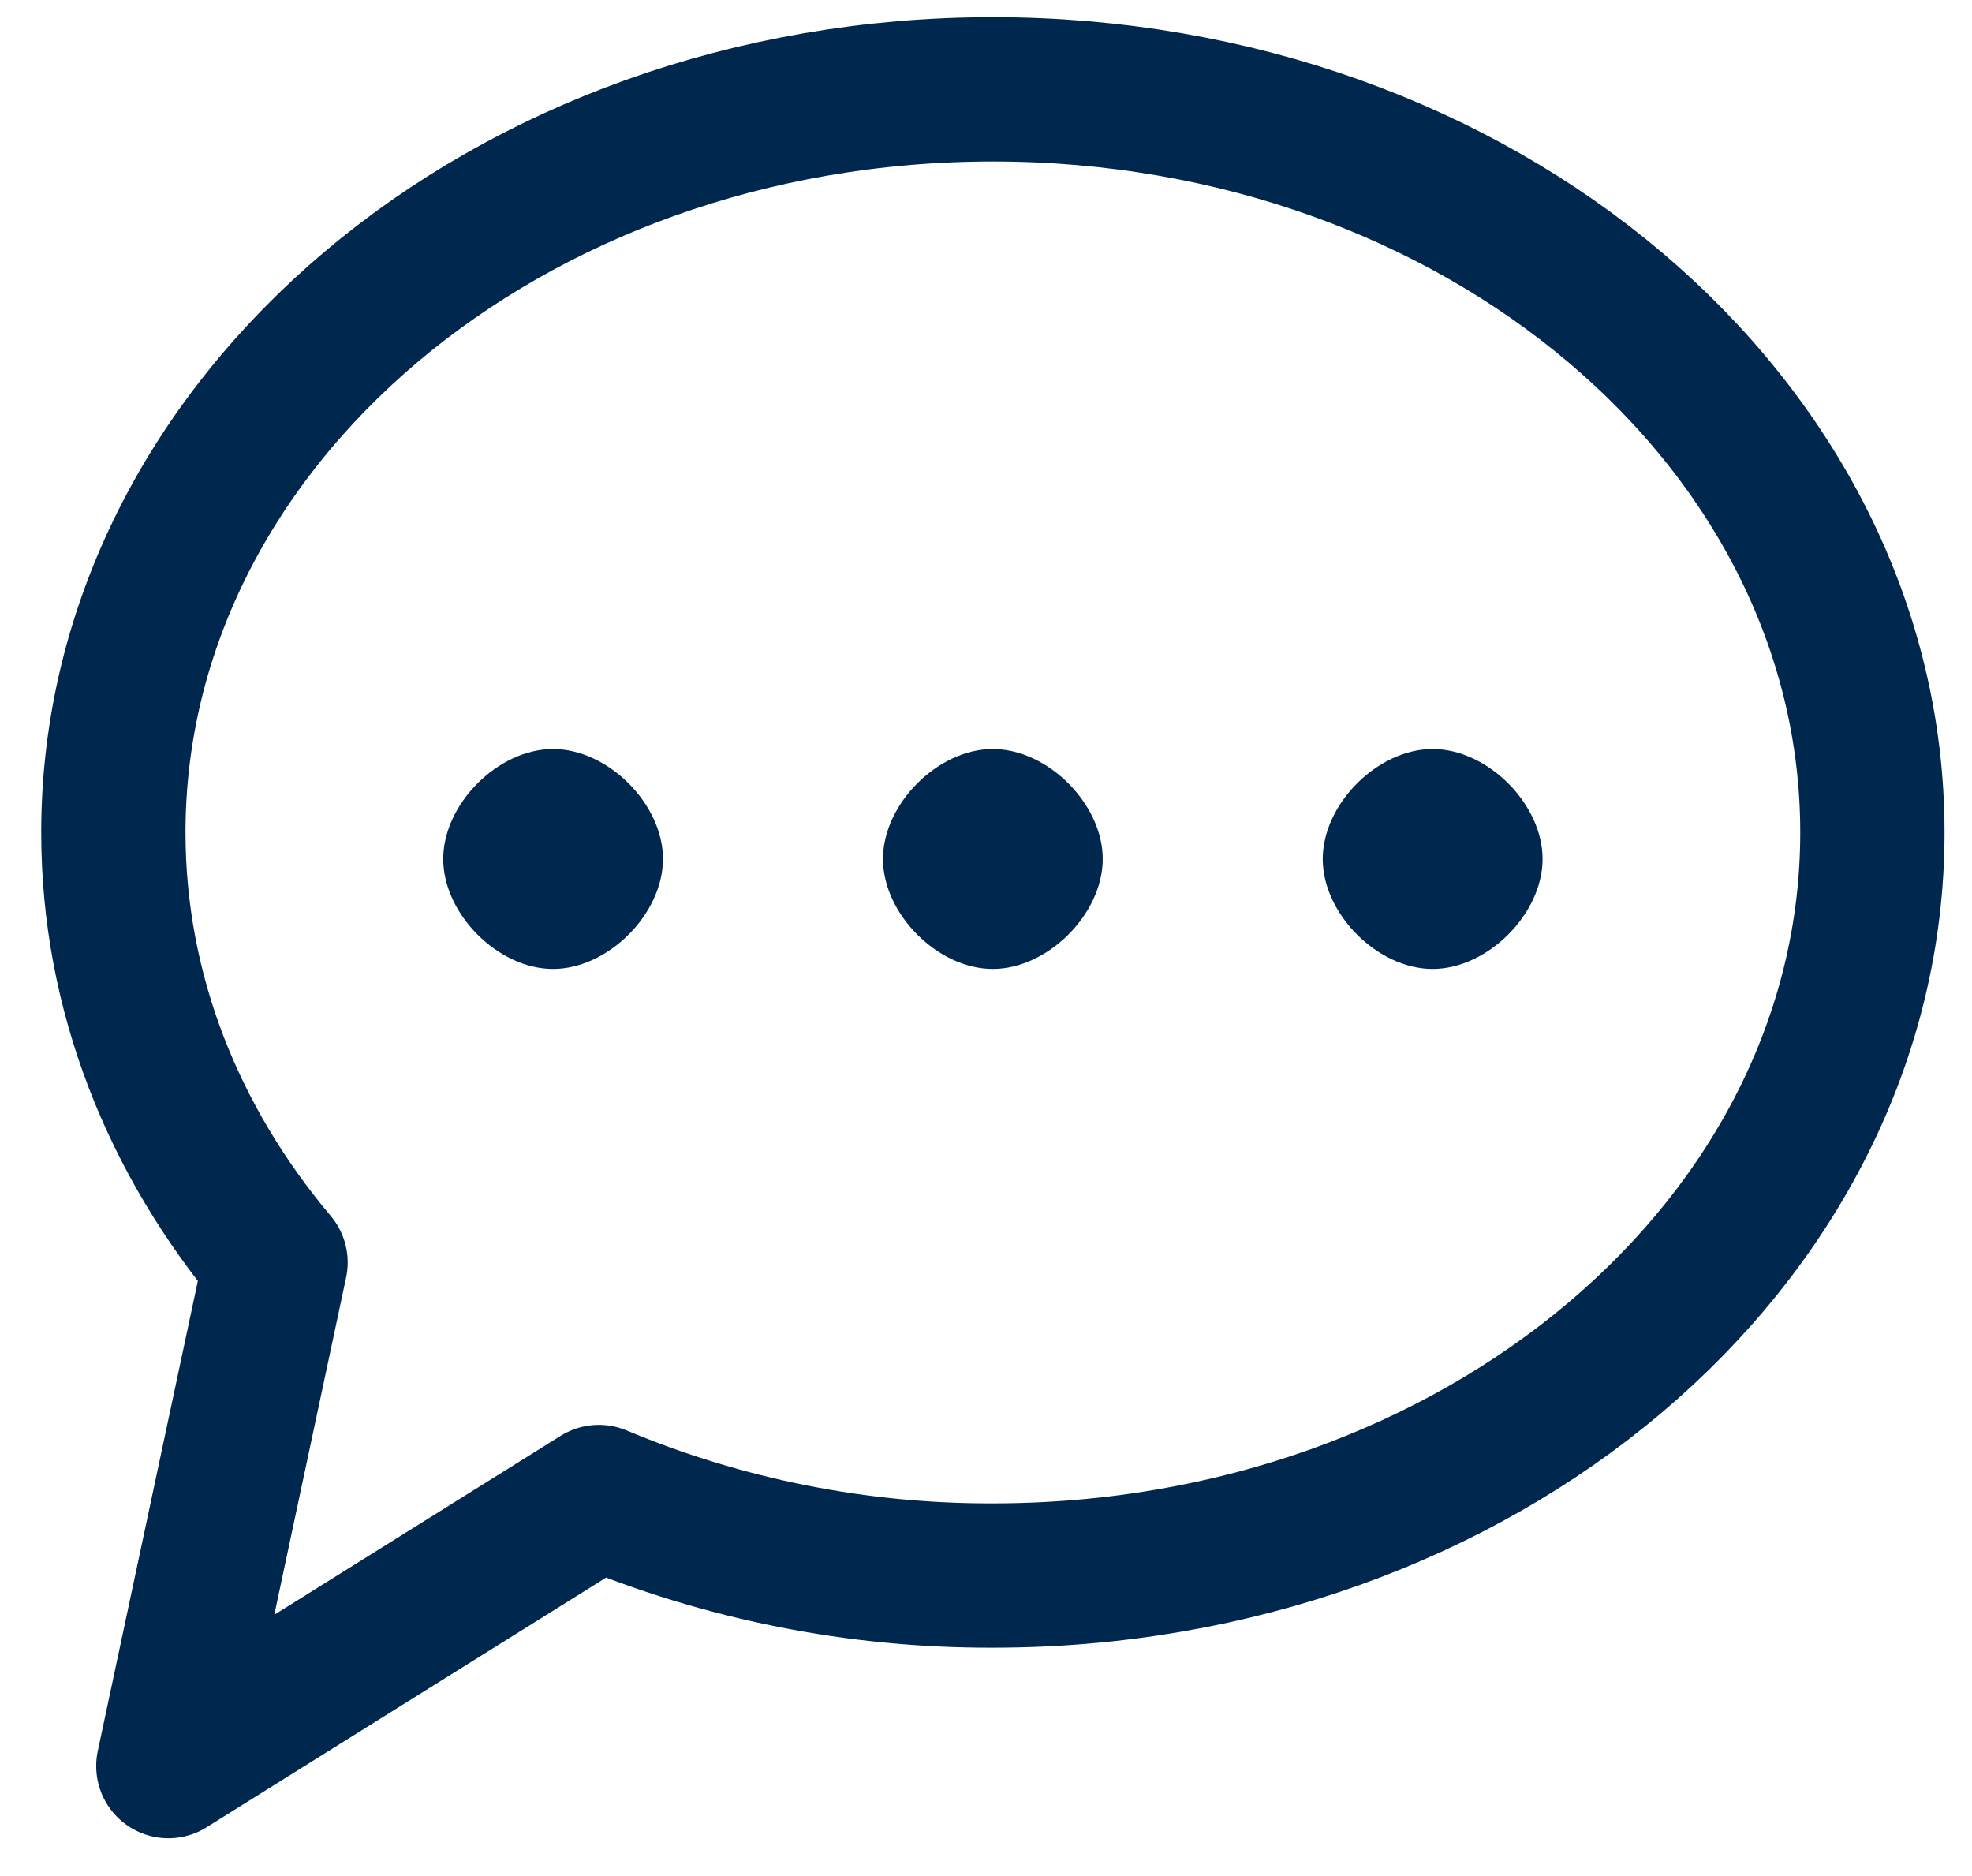
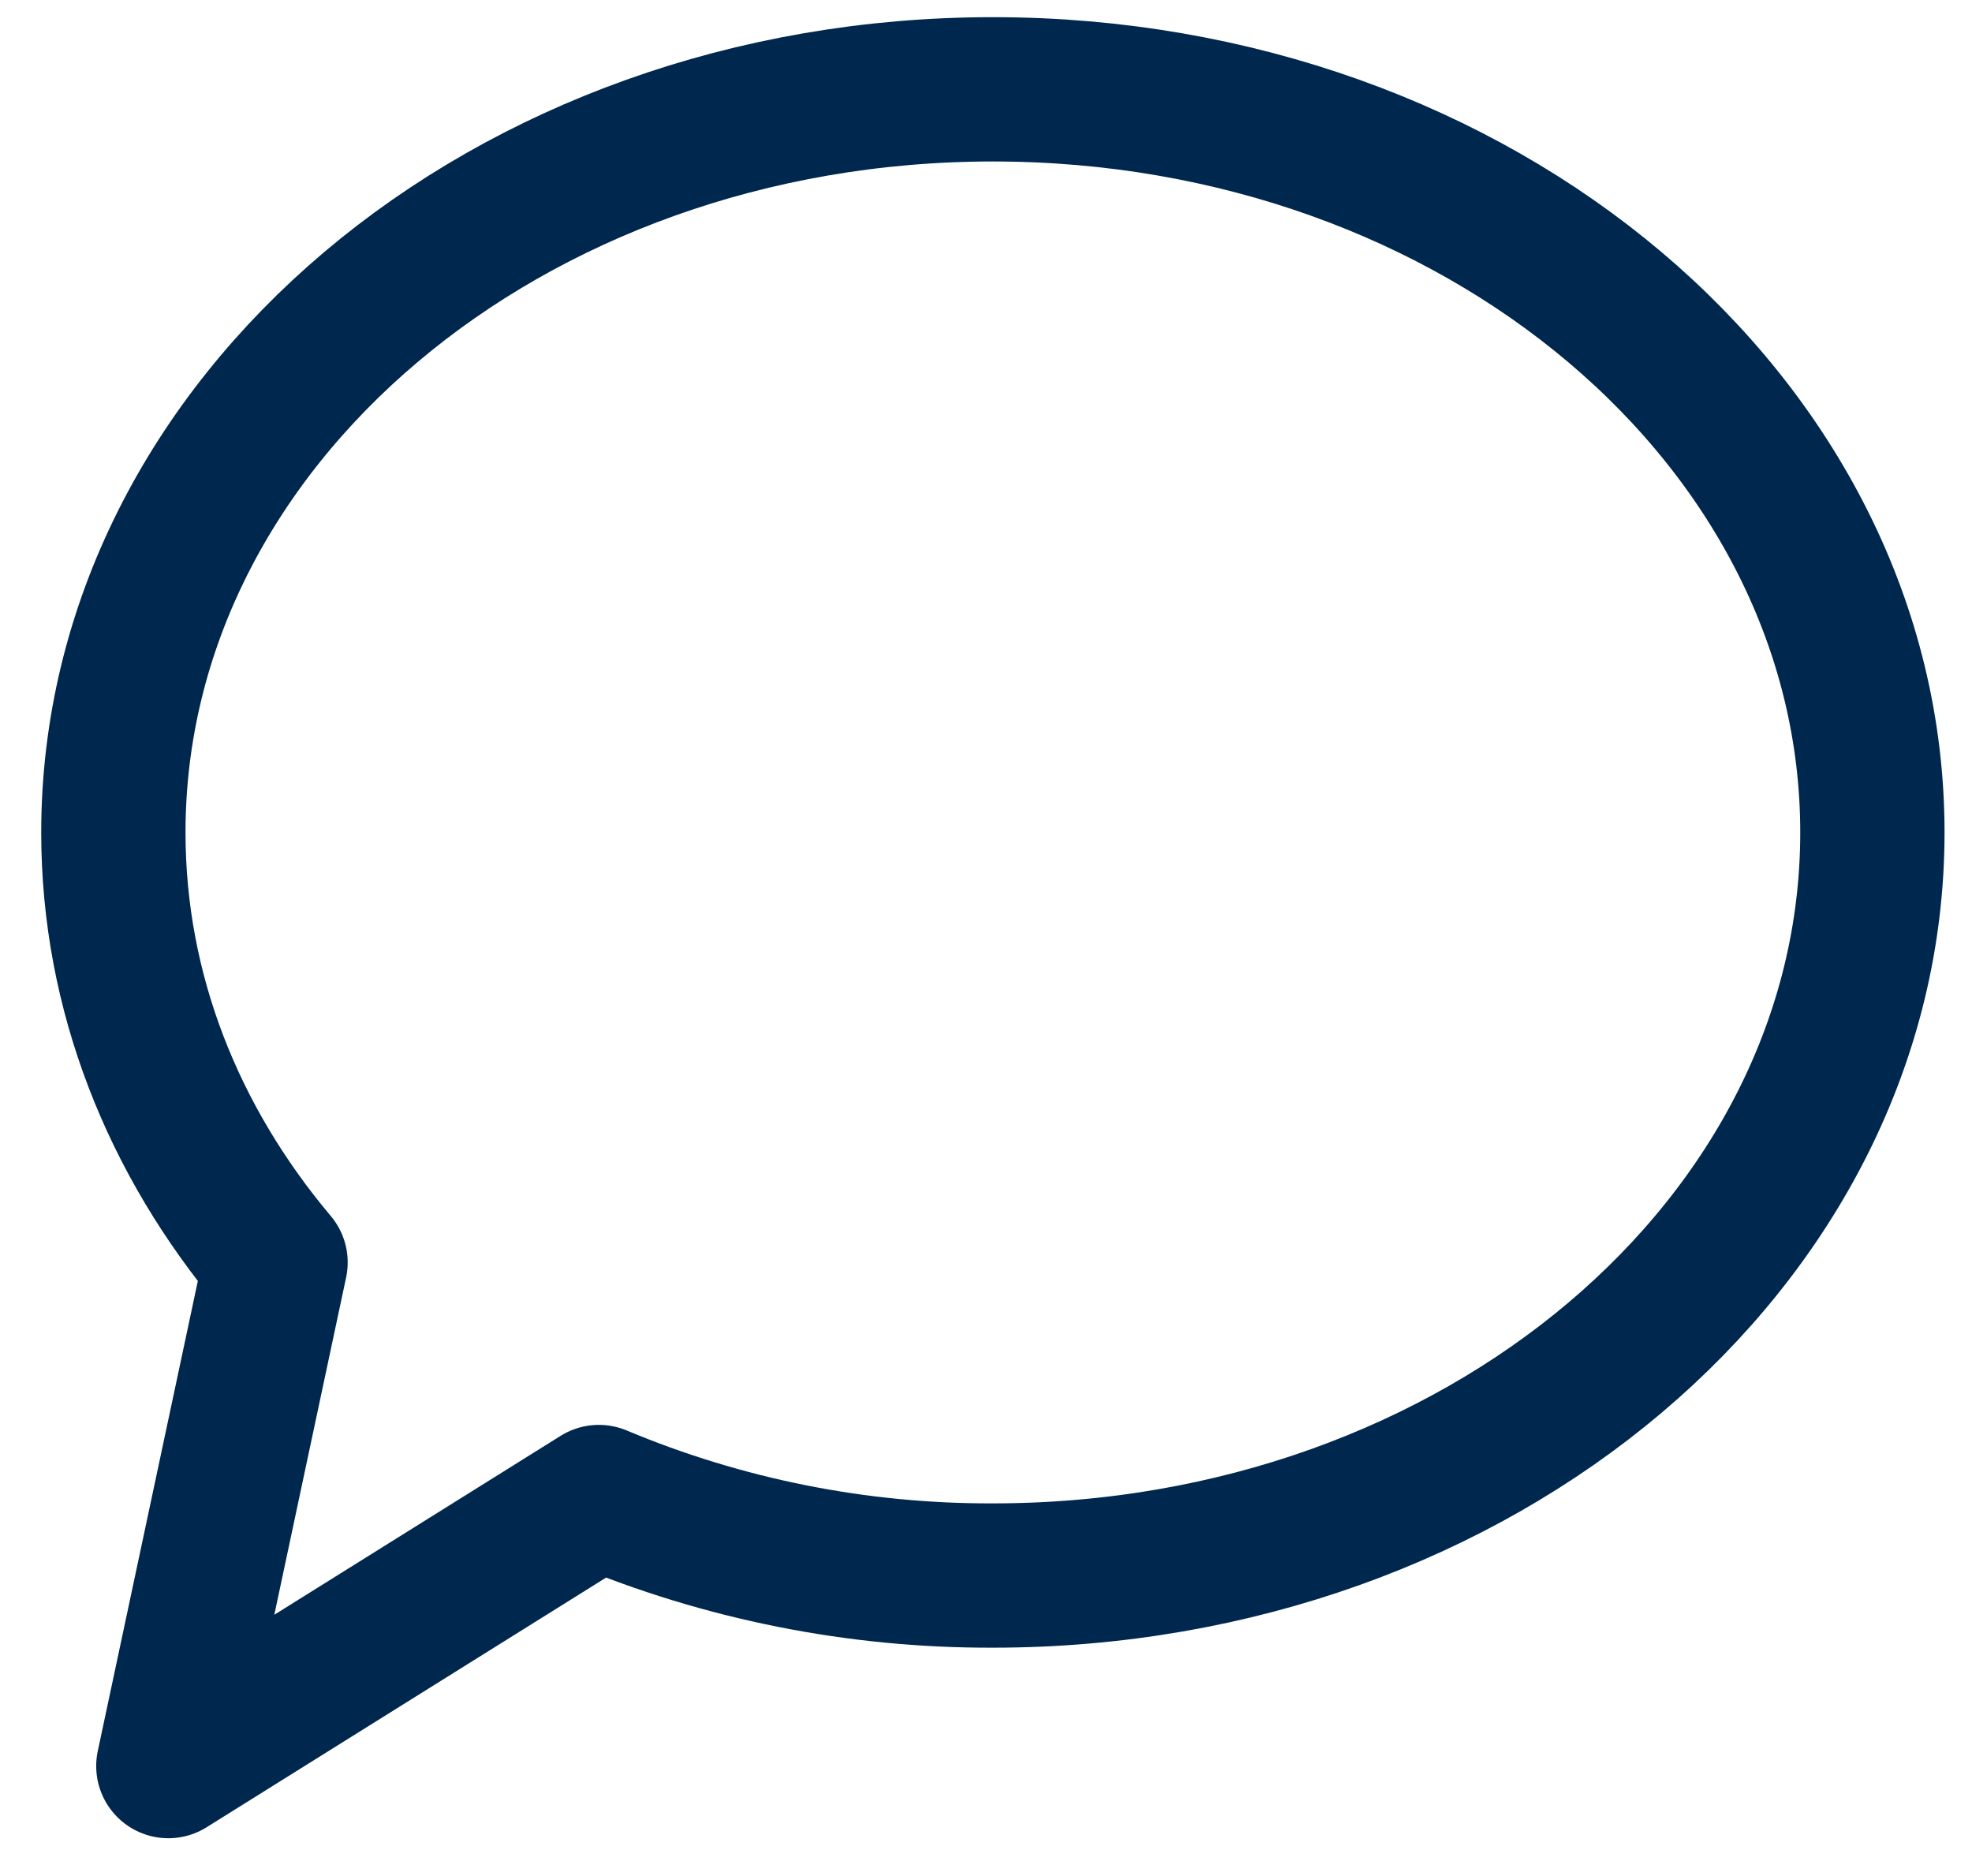
<svg xmlns="http://www.w3.org/2000/svg" width="41" height="39" viewBox="0 0 41 39" fill="none">
  <path fill-rule="evenodd" clip-rule="evenodd" d="M20.643 32.753C30.741 32.753 38.929 25.837 38.929 17.306C38.929 8.776 30.741 1.857 20.643 1.857C10.545 1.857 2.357 8.774 2.357 17.306C2.357 20.637 3.605 23.722 5.729 26.244L3.5 36.714L12.451 31.121C15.045 32.208 17.831 32.762 20.643 32.753Z" stroke="#00274E" stroke-width="3" stroke-linecap="round" stroke-linejoin="round" />
-   <path fill-rule="evenodd" clip-rule="evenodd" d="M20.641 20.143C21.784 20.143 22.927 19 22.927 17.857C22.927 16.714 21.784 15.571 20.641 15.571C19.498 15.571 18.358 16.714 18.358 17.857C18.358 19 19.498 20.143 20.641 20.143ZM11.498 20.143C12.641 20.143 13.784 19 13.784 17.857C13.784 16.714 12.641 15.571 11.498 15.571C10.355 15.571 9.215 16.714 9.215 17.857C9.215 19 10.355 20.143 11.498 20.143ZM29.784 20.143C30.927 20.143 32.072 19 32.072 17.857C32.072 16.714 30.929 15.571 29.786 15.571C28.643 15.571 27.501 16.714 27.501 17.857C27.501 19 28.643 20.143 29.786 20.143" fill="#00274E" />
</svg>